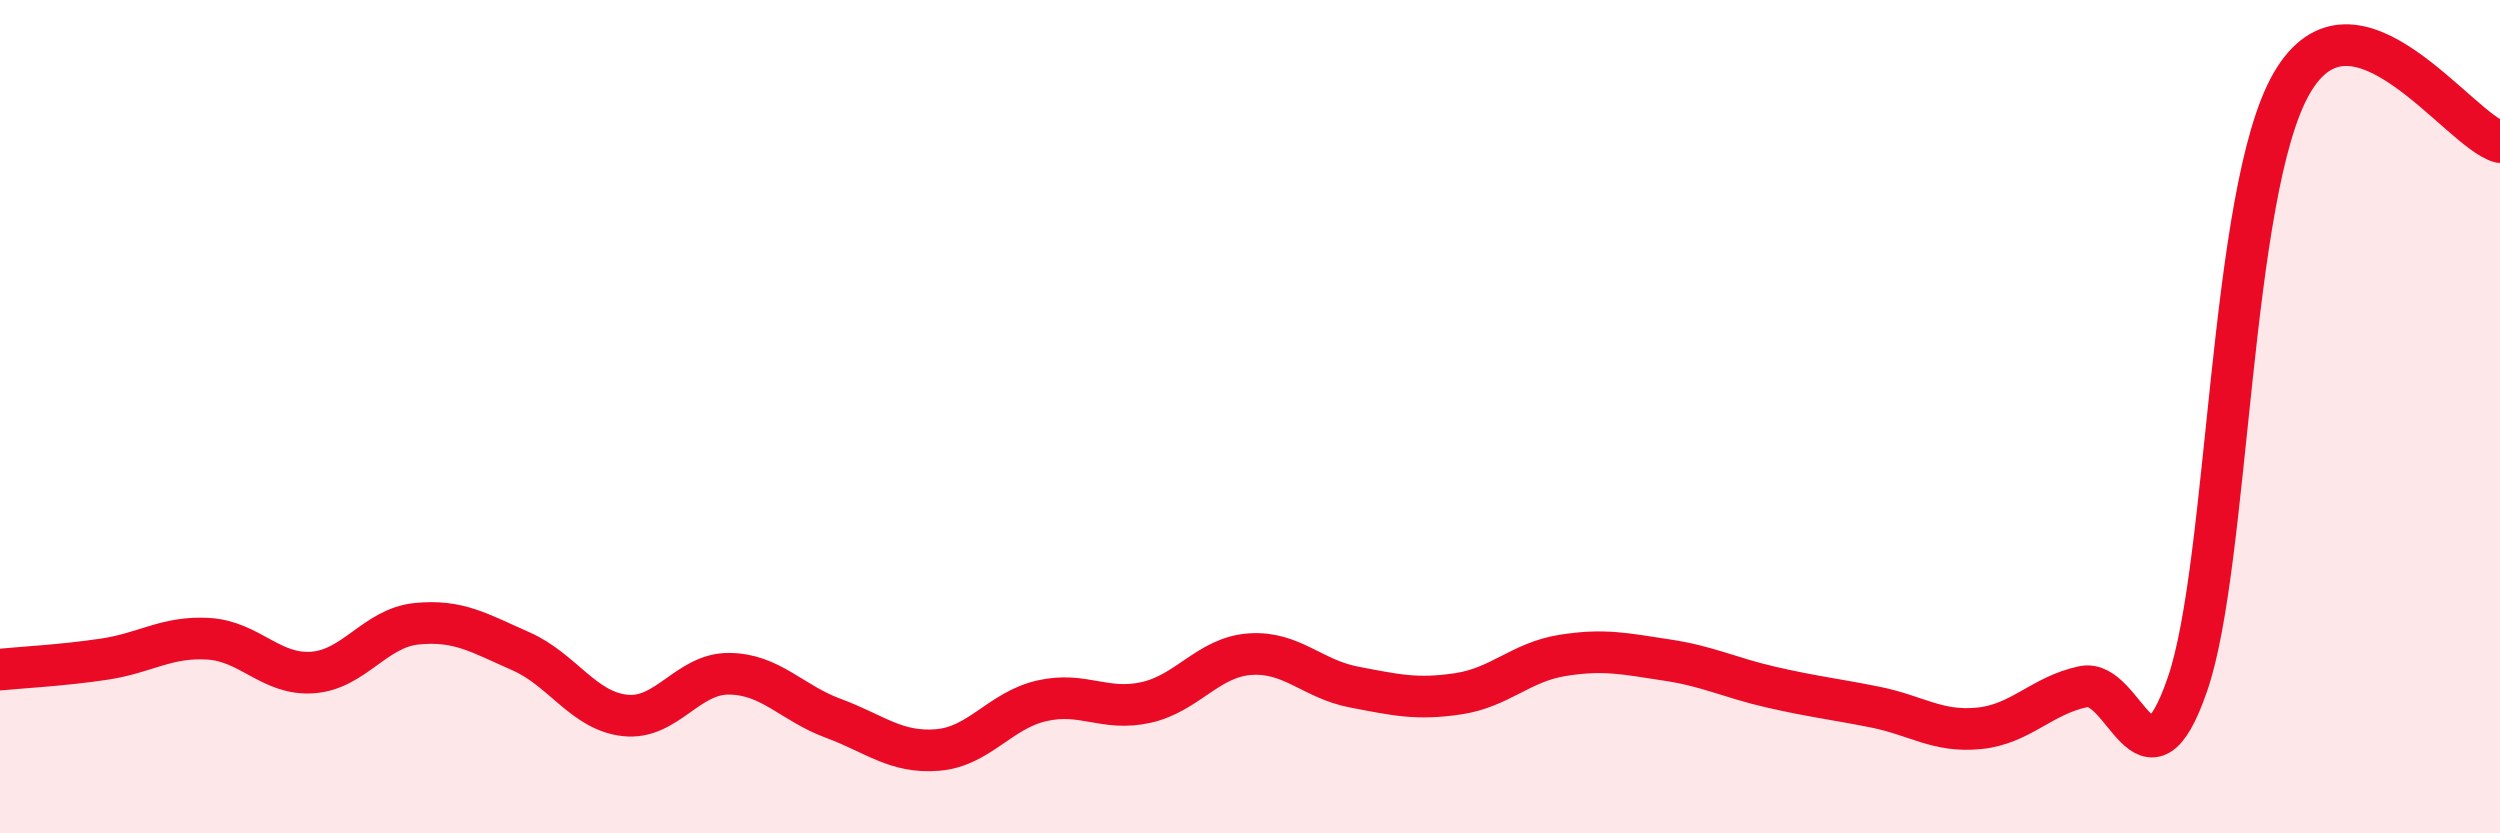
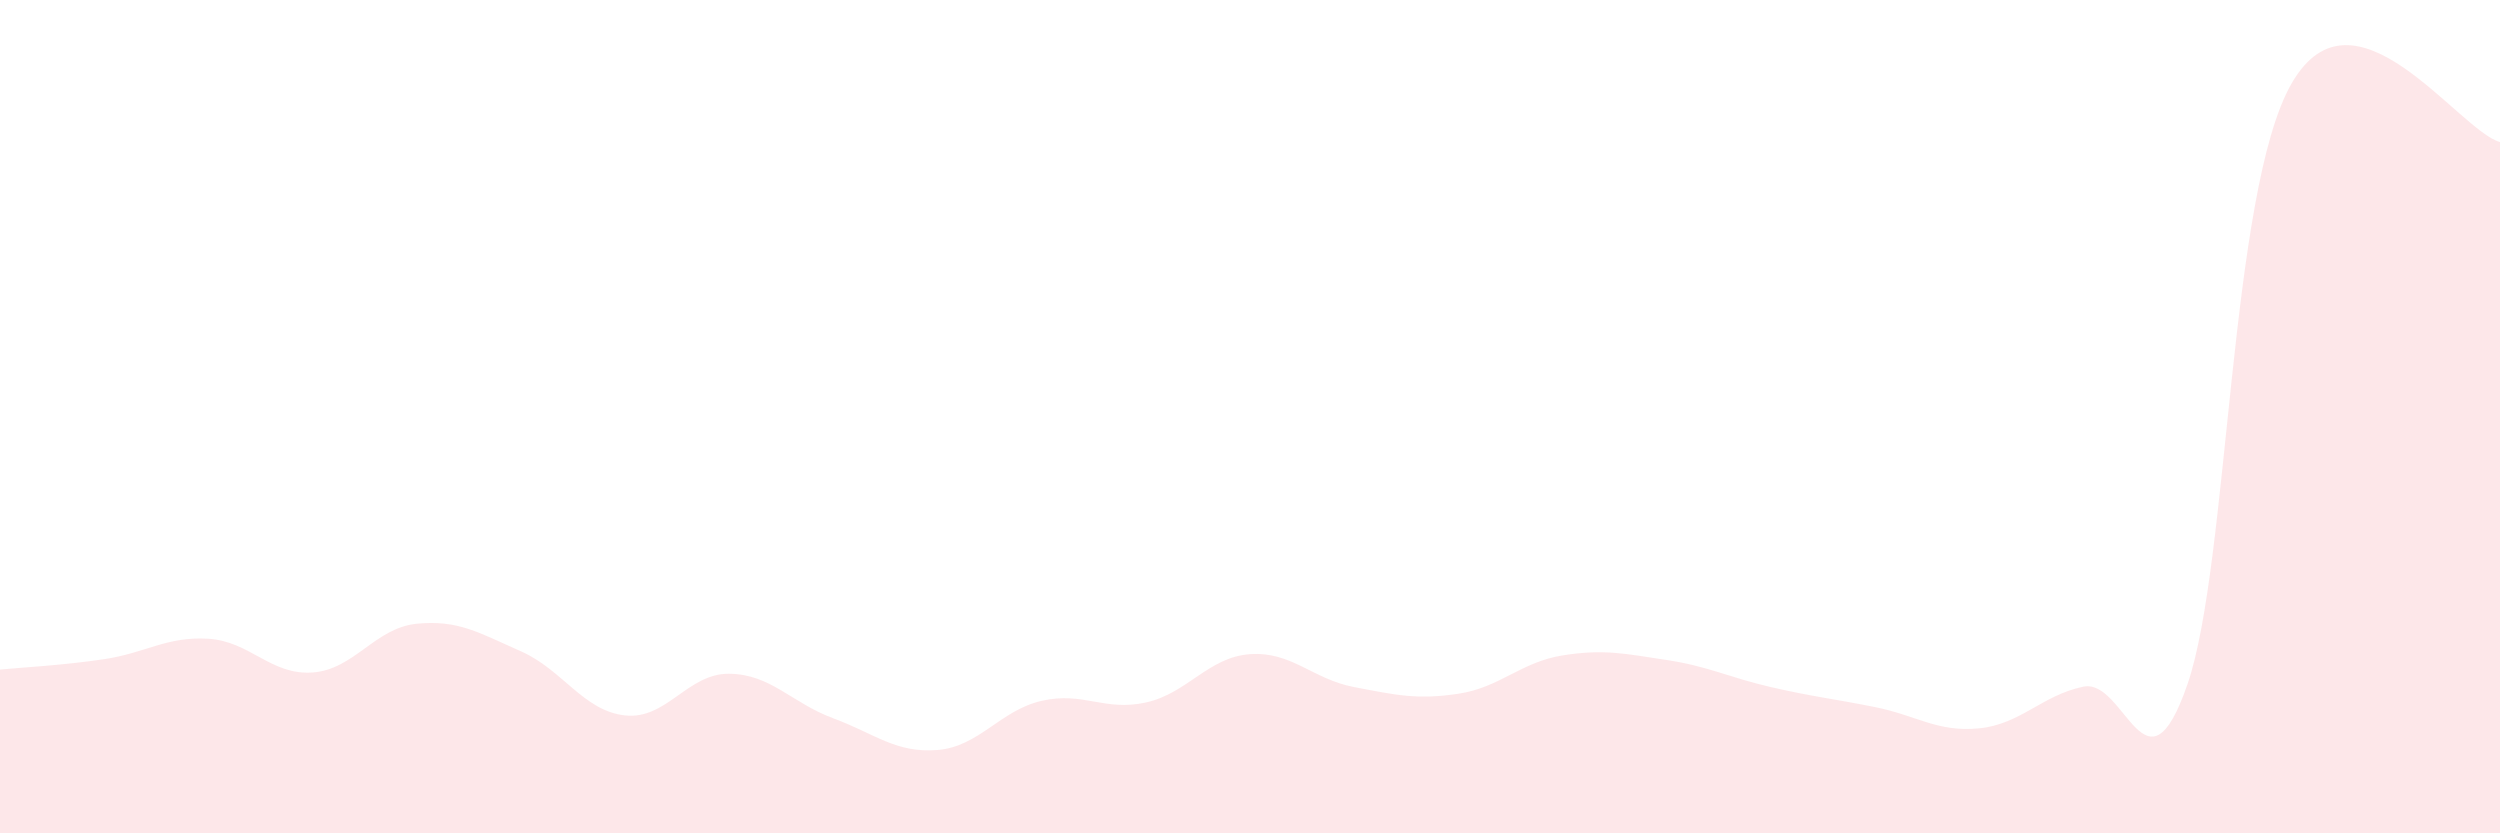
<svg xmlns="http://www.w3.org/2000/svg" width="60" height="20" viewBox="0 0 60 20">
  <path d="M 0,16.07 C 0.5,16.02 1.5,15.97 2.5,15.82 C 3.5,15.67 4,15.27 5,15.33 C 6,15.39 6.5,16.21 7.5,16.14 C 8.5,16.07 9,15.07 10,14.97 C 11,14.87 11.5,15.19 12.5,15.63 C 13.5,16.07 14,17.06 15,17.17 C 16,17.28 16.5,16.16 17.5,16.17 C 18.5,16.18 19,16.87 20,17.24 C 21,17.61 21.5,18.08 22.5,18 C 23.5,17.92 24,17.05 25,16.82 C 26,16.59 26.5,17.08 27.5,16.86 C 28.5,16.64 29,15.77 30,15.7 C 31,15.63 31.5,16.3 32.5,16.49 C 33.5,16.68 34,16.8 35,16.65 C 36,16.5 36.5,15.89 37.5,15.73 C 38.5,15.57 39,15.69 40,15.84 C 41,15.99 41.5,16.26 42.5,16.49 C 43.5,16.72 44,16.77 45,16.97 C 46,17.17 46.5,17.58 47.5,17.48 C 48.5,17.38 49,16.69 50,16.48 C 51,16.27 51.5,19.32 52.5,16.42 C 53.5,13.52 53.5,4.6 55,2 C 56.5,-0.6 59,3.13 60,3.41L60 20L0 20Z" fill="#EB0A25" opacity="0.1" stroke-linecap="round" stroke-linejoin="round" />
-   <path d="M 0,16.07 C 0.5,16.02 1.5,15.97 2.5,15.82 C 3.5,15.67 4,15.27 5,15.33 C 6,15.39 6.5,16.21 7.5,16.14 C 8.5,16.07 9,15.07 10,14.97 C 11,14.87 11.5,15.19 12.5,15.63 C 13.5,16.07 14,17.06 15,17.17 C 16,17.28 16.5,16.16 17.5,16.17 C 18.5,16.18 19,16.87 20,17.24 C 21,17.61 21.5,18.08 22.5,18 C 23.5,17.92 24,17.05 25,16.82 C 26,16.59 26.5,17.08 27.5,16.86 C 28.5,16.64 29,15.77 30,15.7 C 31,15.63 31.5,16.3 32.5,16.49 C 33.5,16.68 34,16.8 35,16.65 C 36,16.5 36.5,15.89 37.5,15.73 C 38.5,15.57 39,15.69 40,15.84 C 41,15.99 41.5,16.26 42.5,16.49 C 43.5,16.72 44,16.77 45,16.97 C 46,17.17 46.5,17.58 47.5,17.48 C 48.5,17.38 49,16.69 50,16.48 C 51,16.27 51.5,19.32 52.5,16.42 C 53.5,13.52 53.5,4.6 55,2 C 56.5,-0.6 59,3.13 60,3.41" stroke="#EB0A25" stroke-width="1" fill="none" stroke-linecap="round" stroke-linejoin="round" />
</svg>